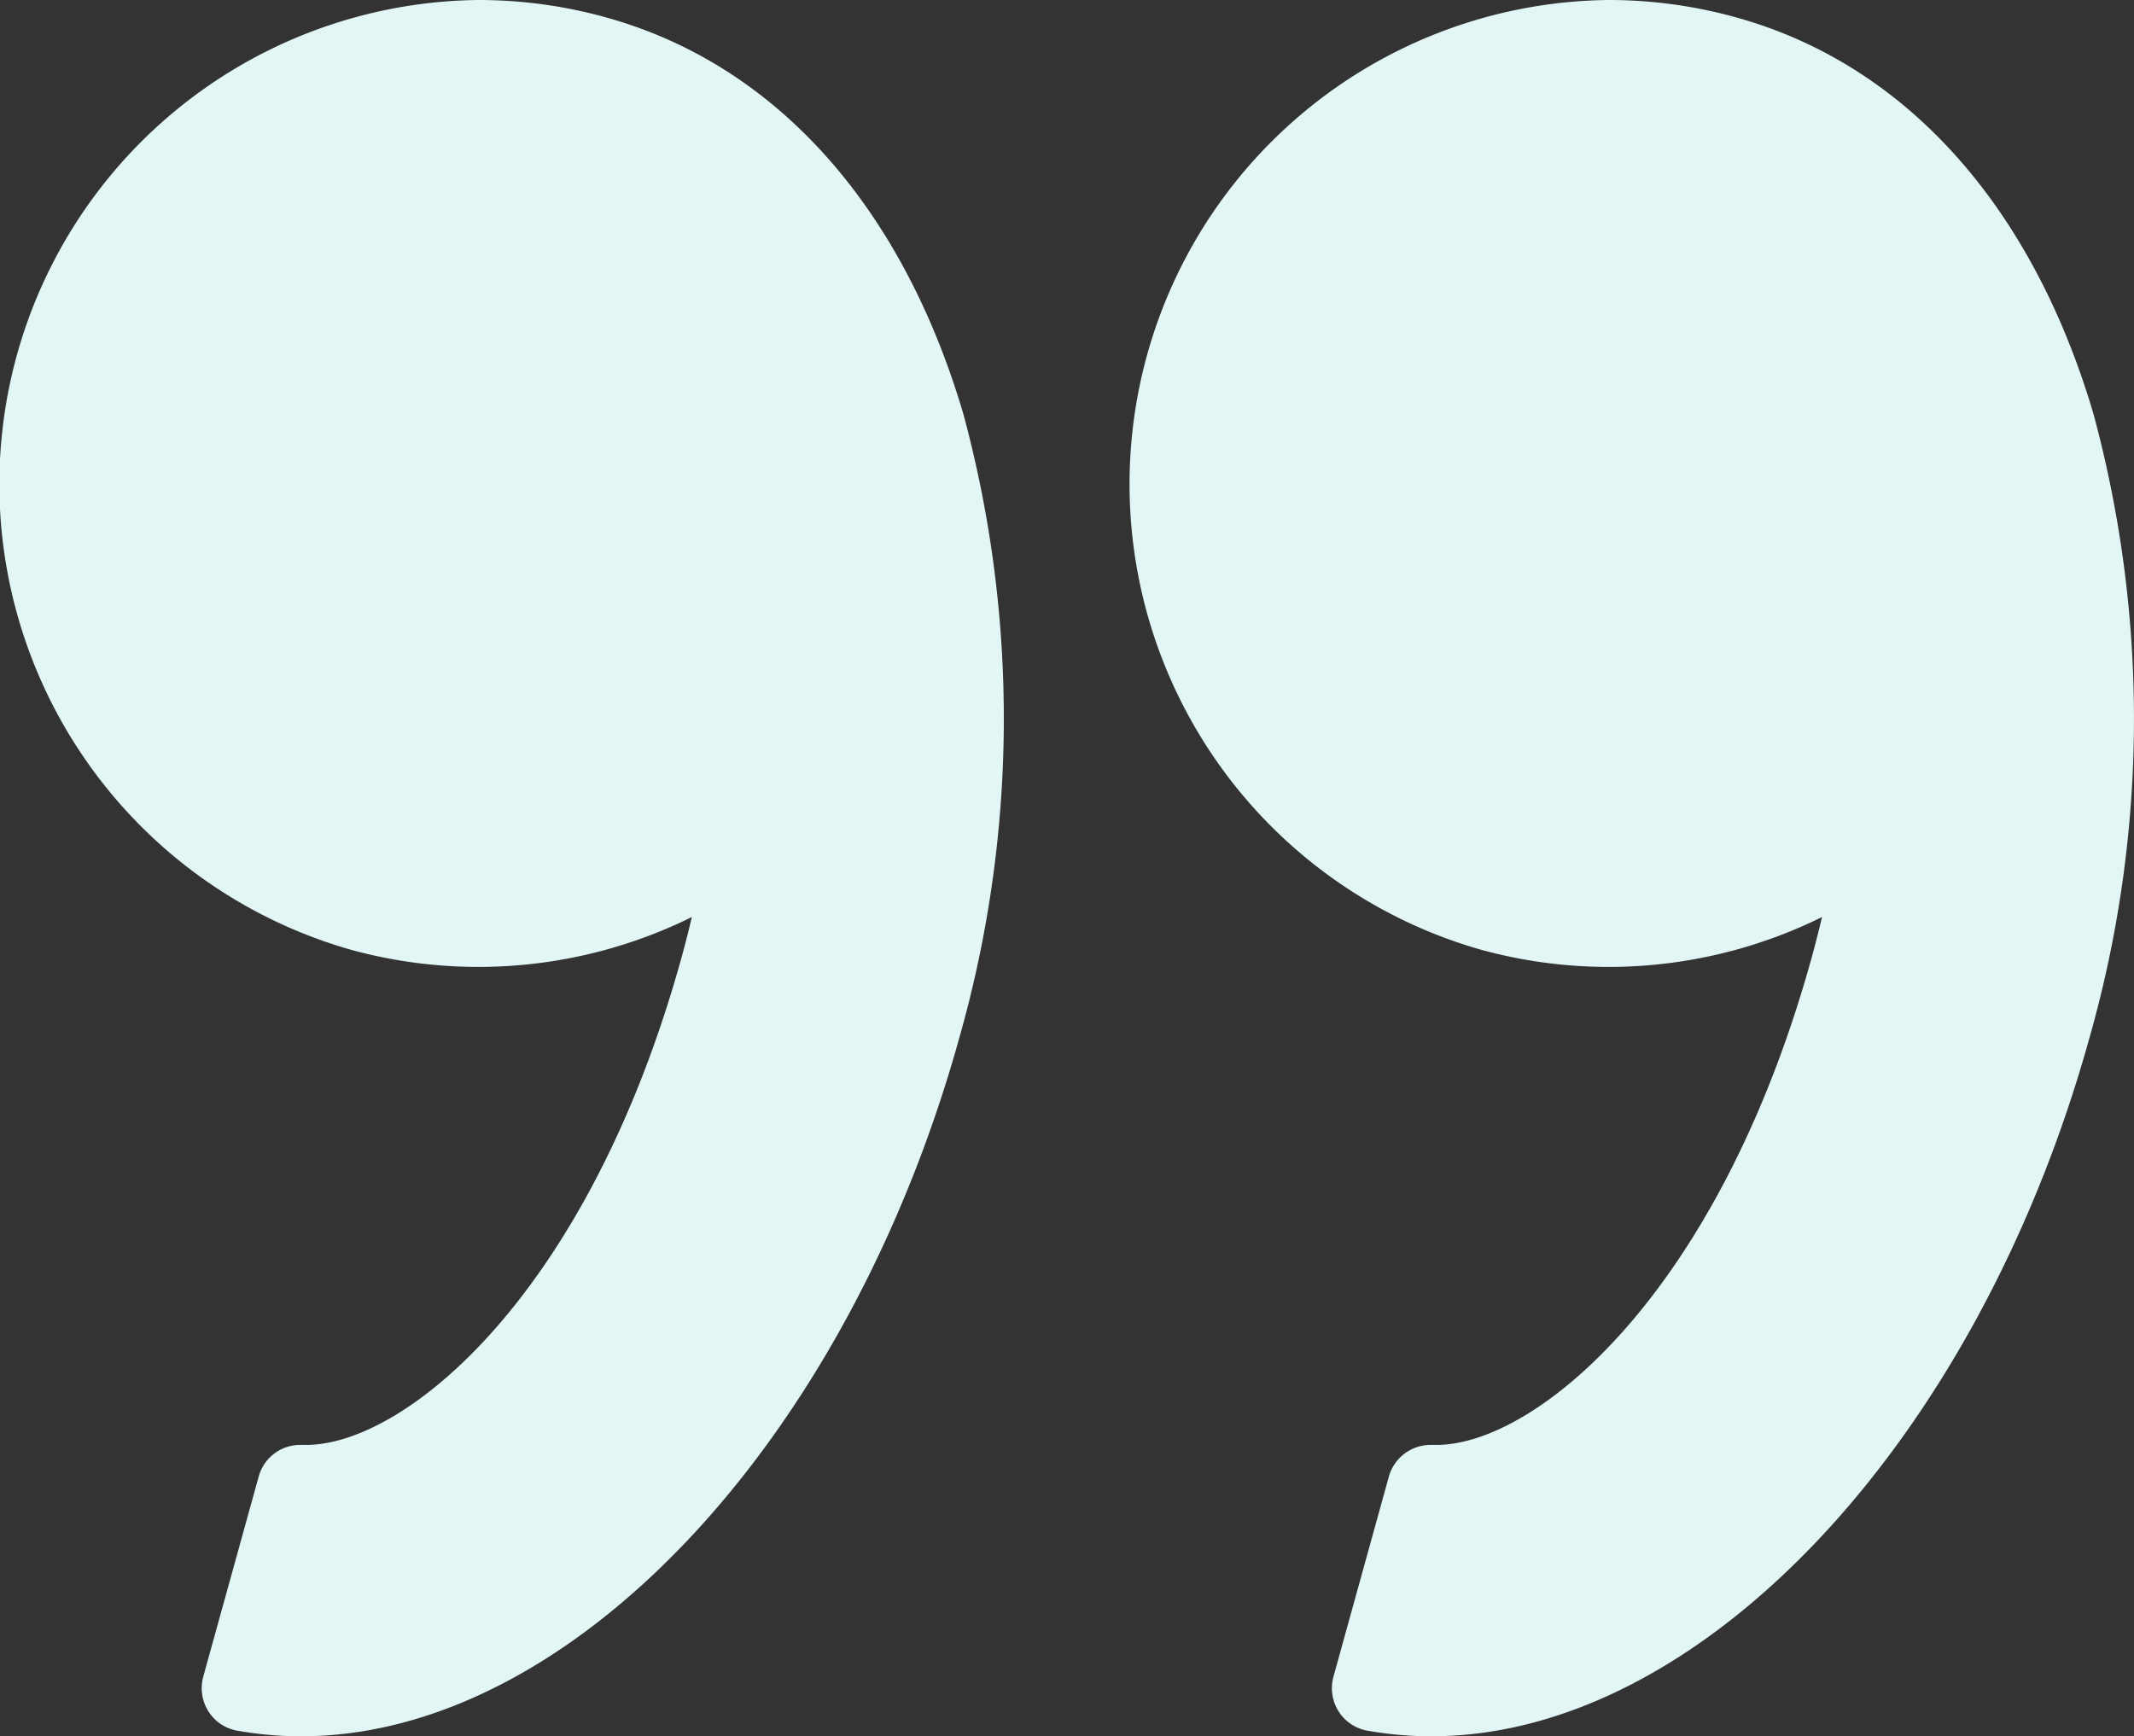
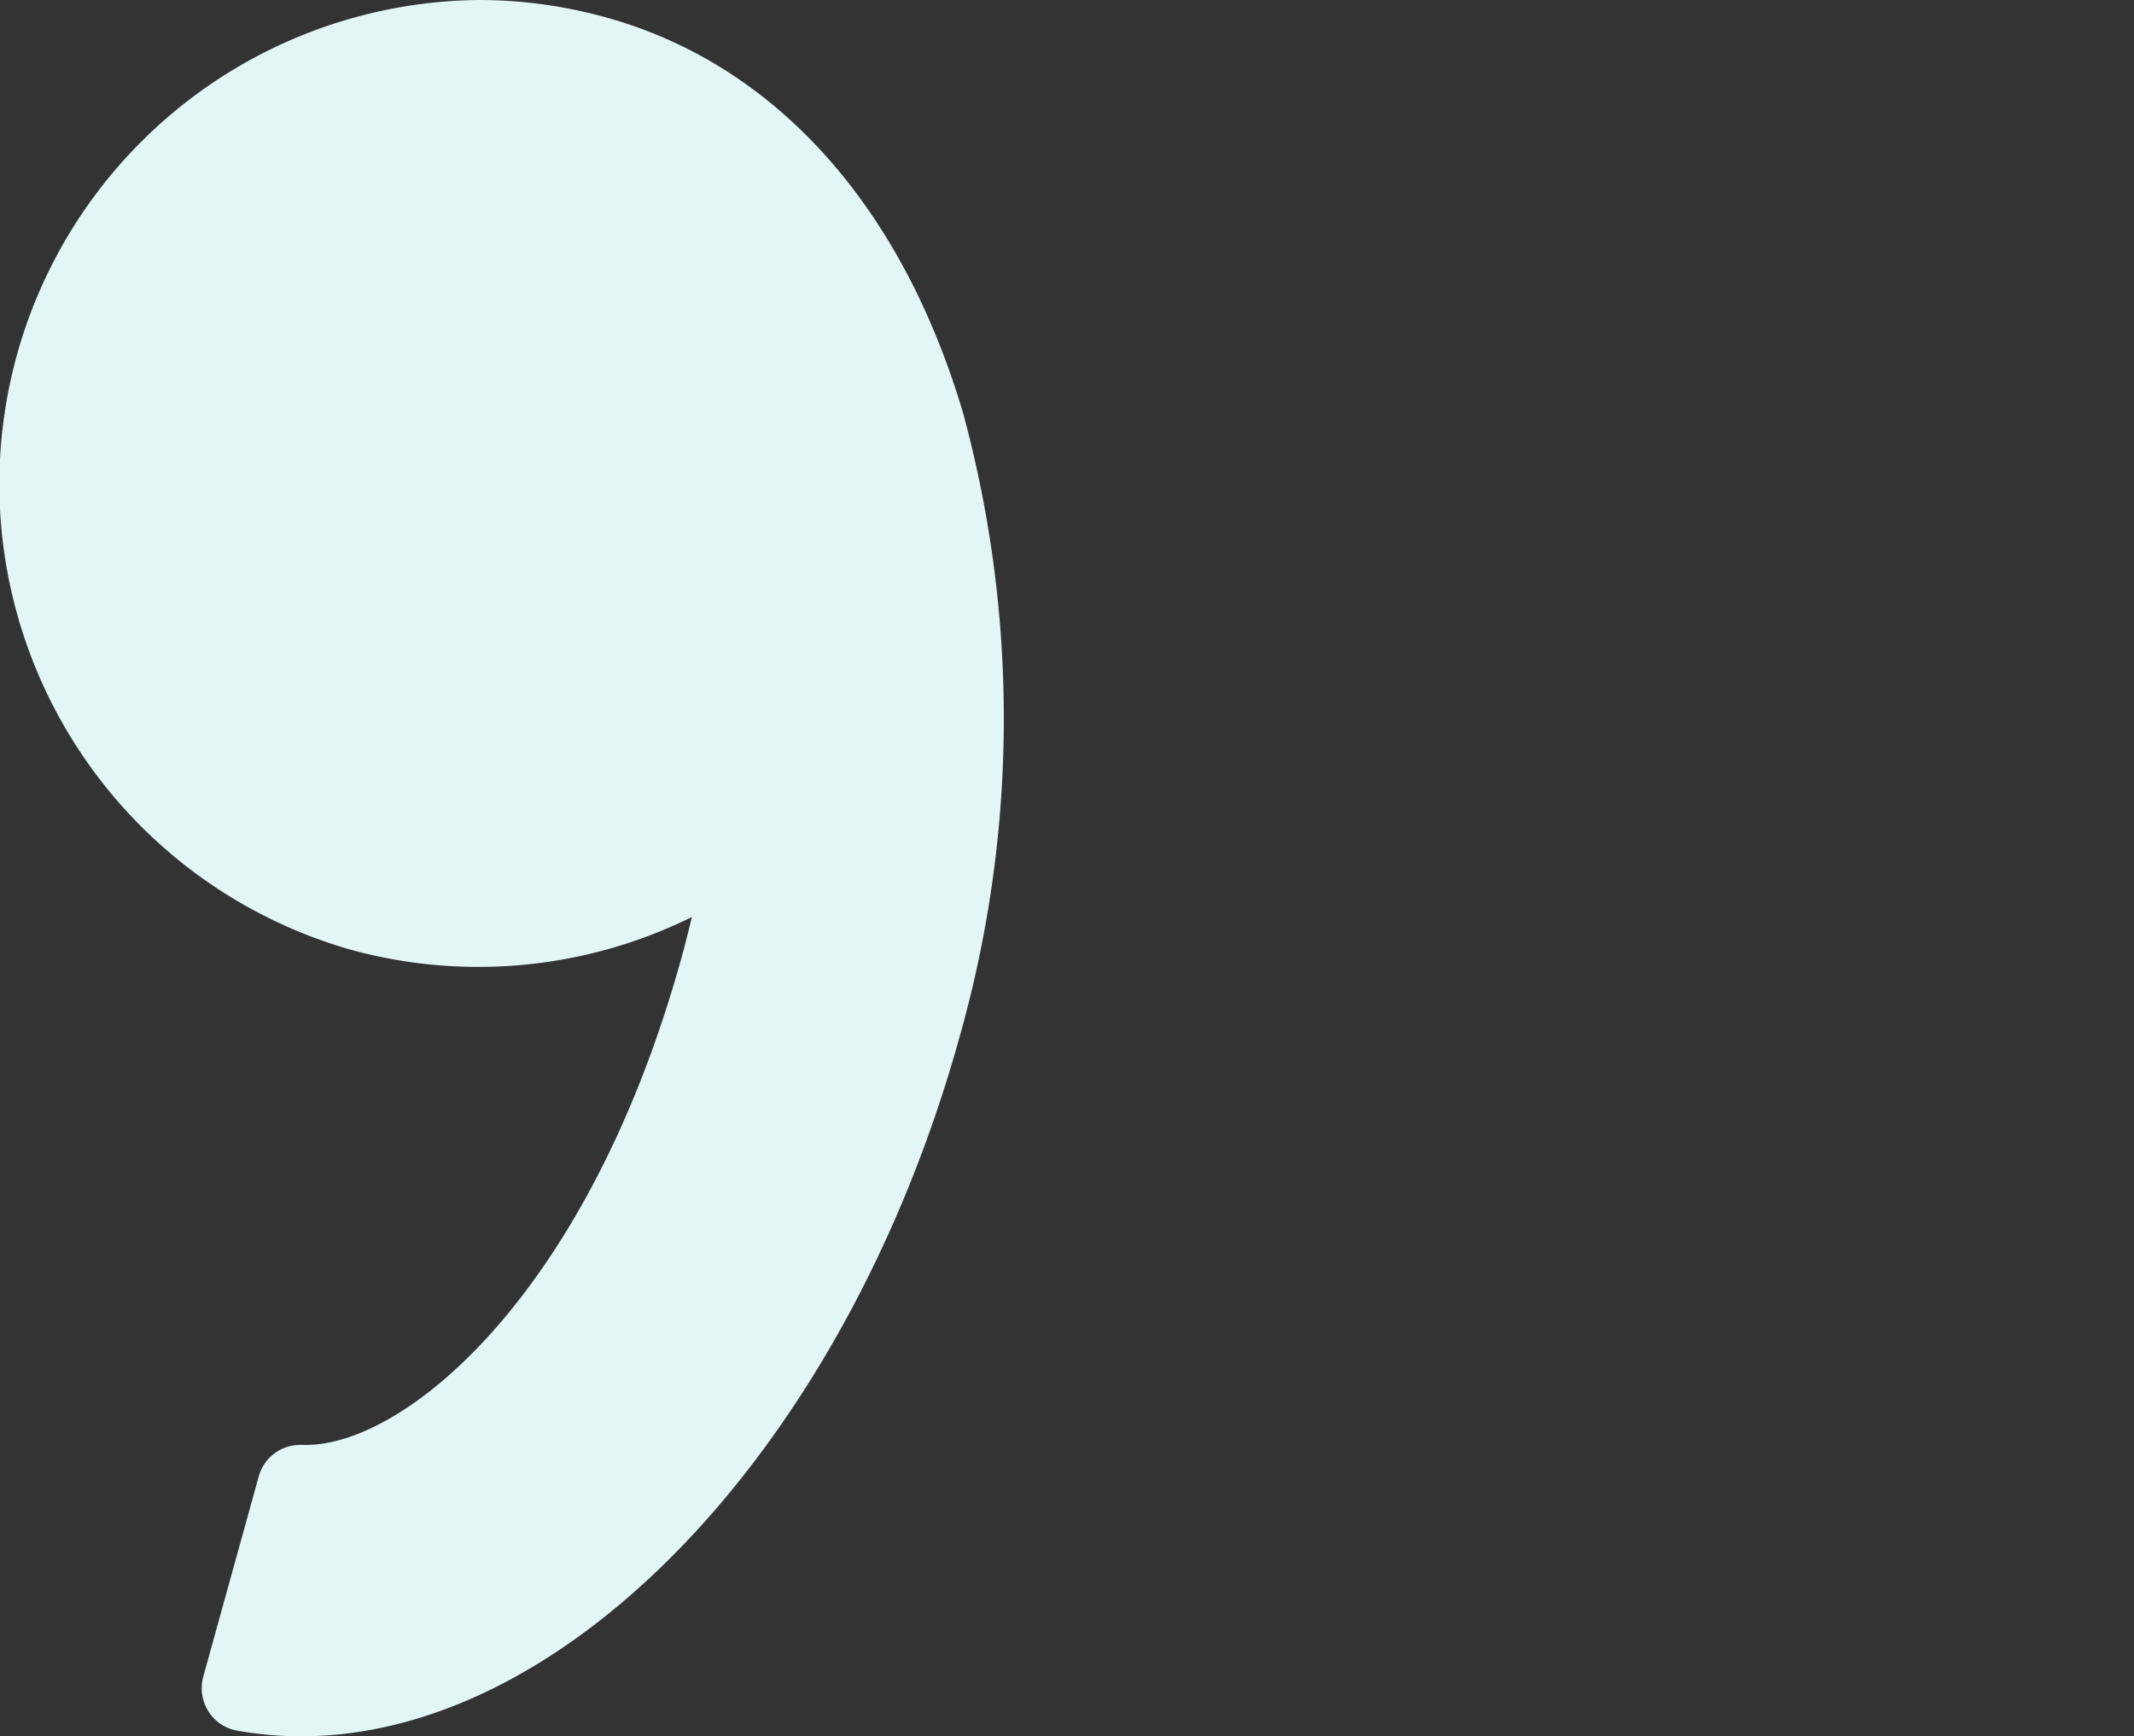
<svg xmlns="http://www.w3.org/2000/svg" id="Group_20" data-name="Group 20" width="63.903" height="52" viewBox="0 0 63.903 52">
  <rect x="0" y="0" width="63.903" height="52" fill="#333333" stroke="none" />
-   <path id="Path_21" data-name="Path 21" d="M28.734,31.051C25.373,43.189,17.082,52,9.022,52A10.97,10.97,0,0,1,7.1,51.831a1.284,1.284,0,0,1-.863-.583,1.3,1.3,0,0,1-.149-1.038l1.659-5.993a1.3,1.3,0,0,1,1.287-.943l.132,0c2.989,0,8.451-4.524,11.236-14.578.11-.4.215-.807.315-1.232a14.422,14.422,0,0,1-10.232.974A14.5,14.5,0,0,1,14.338,0a14.227,14.227,0,0,1,3.871.539c5.024,1.418,8.8,5.63,10.636,11.857A34.942,34.942,0,0,1,28.734,31.051Z" transform="translate(33.844 0)" fill="#e2f7f5" />
  <path id="Path_22" data-name="Path 22" d="M9.02,52A10.959,10.959,0,0,1,7.1,51.831a1.279,1.279,0,0,1-.862-.583,1.305,1.305,0,0,1-.15-1.038l1.66-5.993a1.287,1.287,0,0,1,1.287-.943l.131,0c2.989,0,8.452-4.524,11.237-14.578.111-.4.215-.81.315-1.232a14.423,14.423,0,0,1-10.232.974A14.5,14.5,0,0,1,14.339,0a14.236,14.236,0,0,1,3.872.539c5.023,1.418,8.8,5.63,10.636,11.857a34.947,34.947,0,0,1-.112,18.656C25.372,43.189,17.082,52,9.02,52Z" transform="translate(0 0)" fill="#e2f7f5" />
</svg>